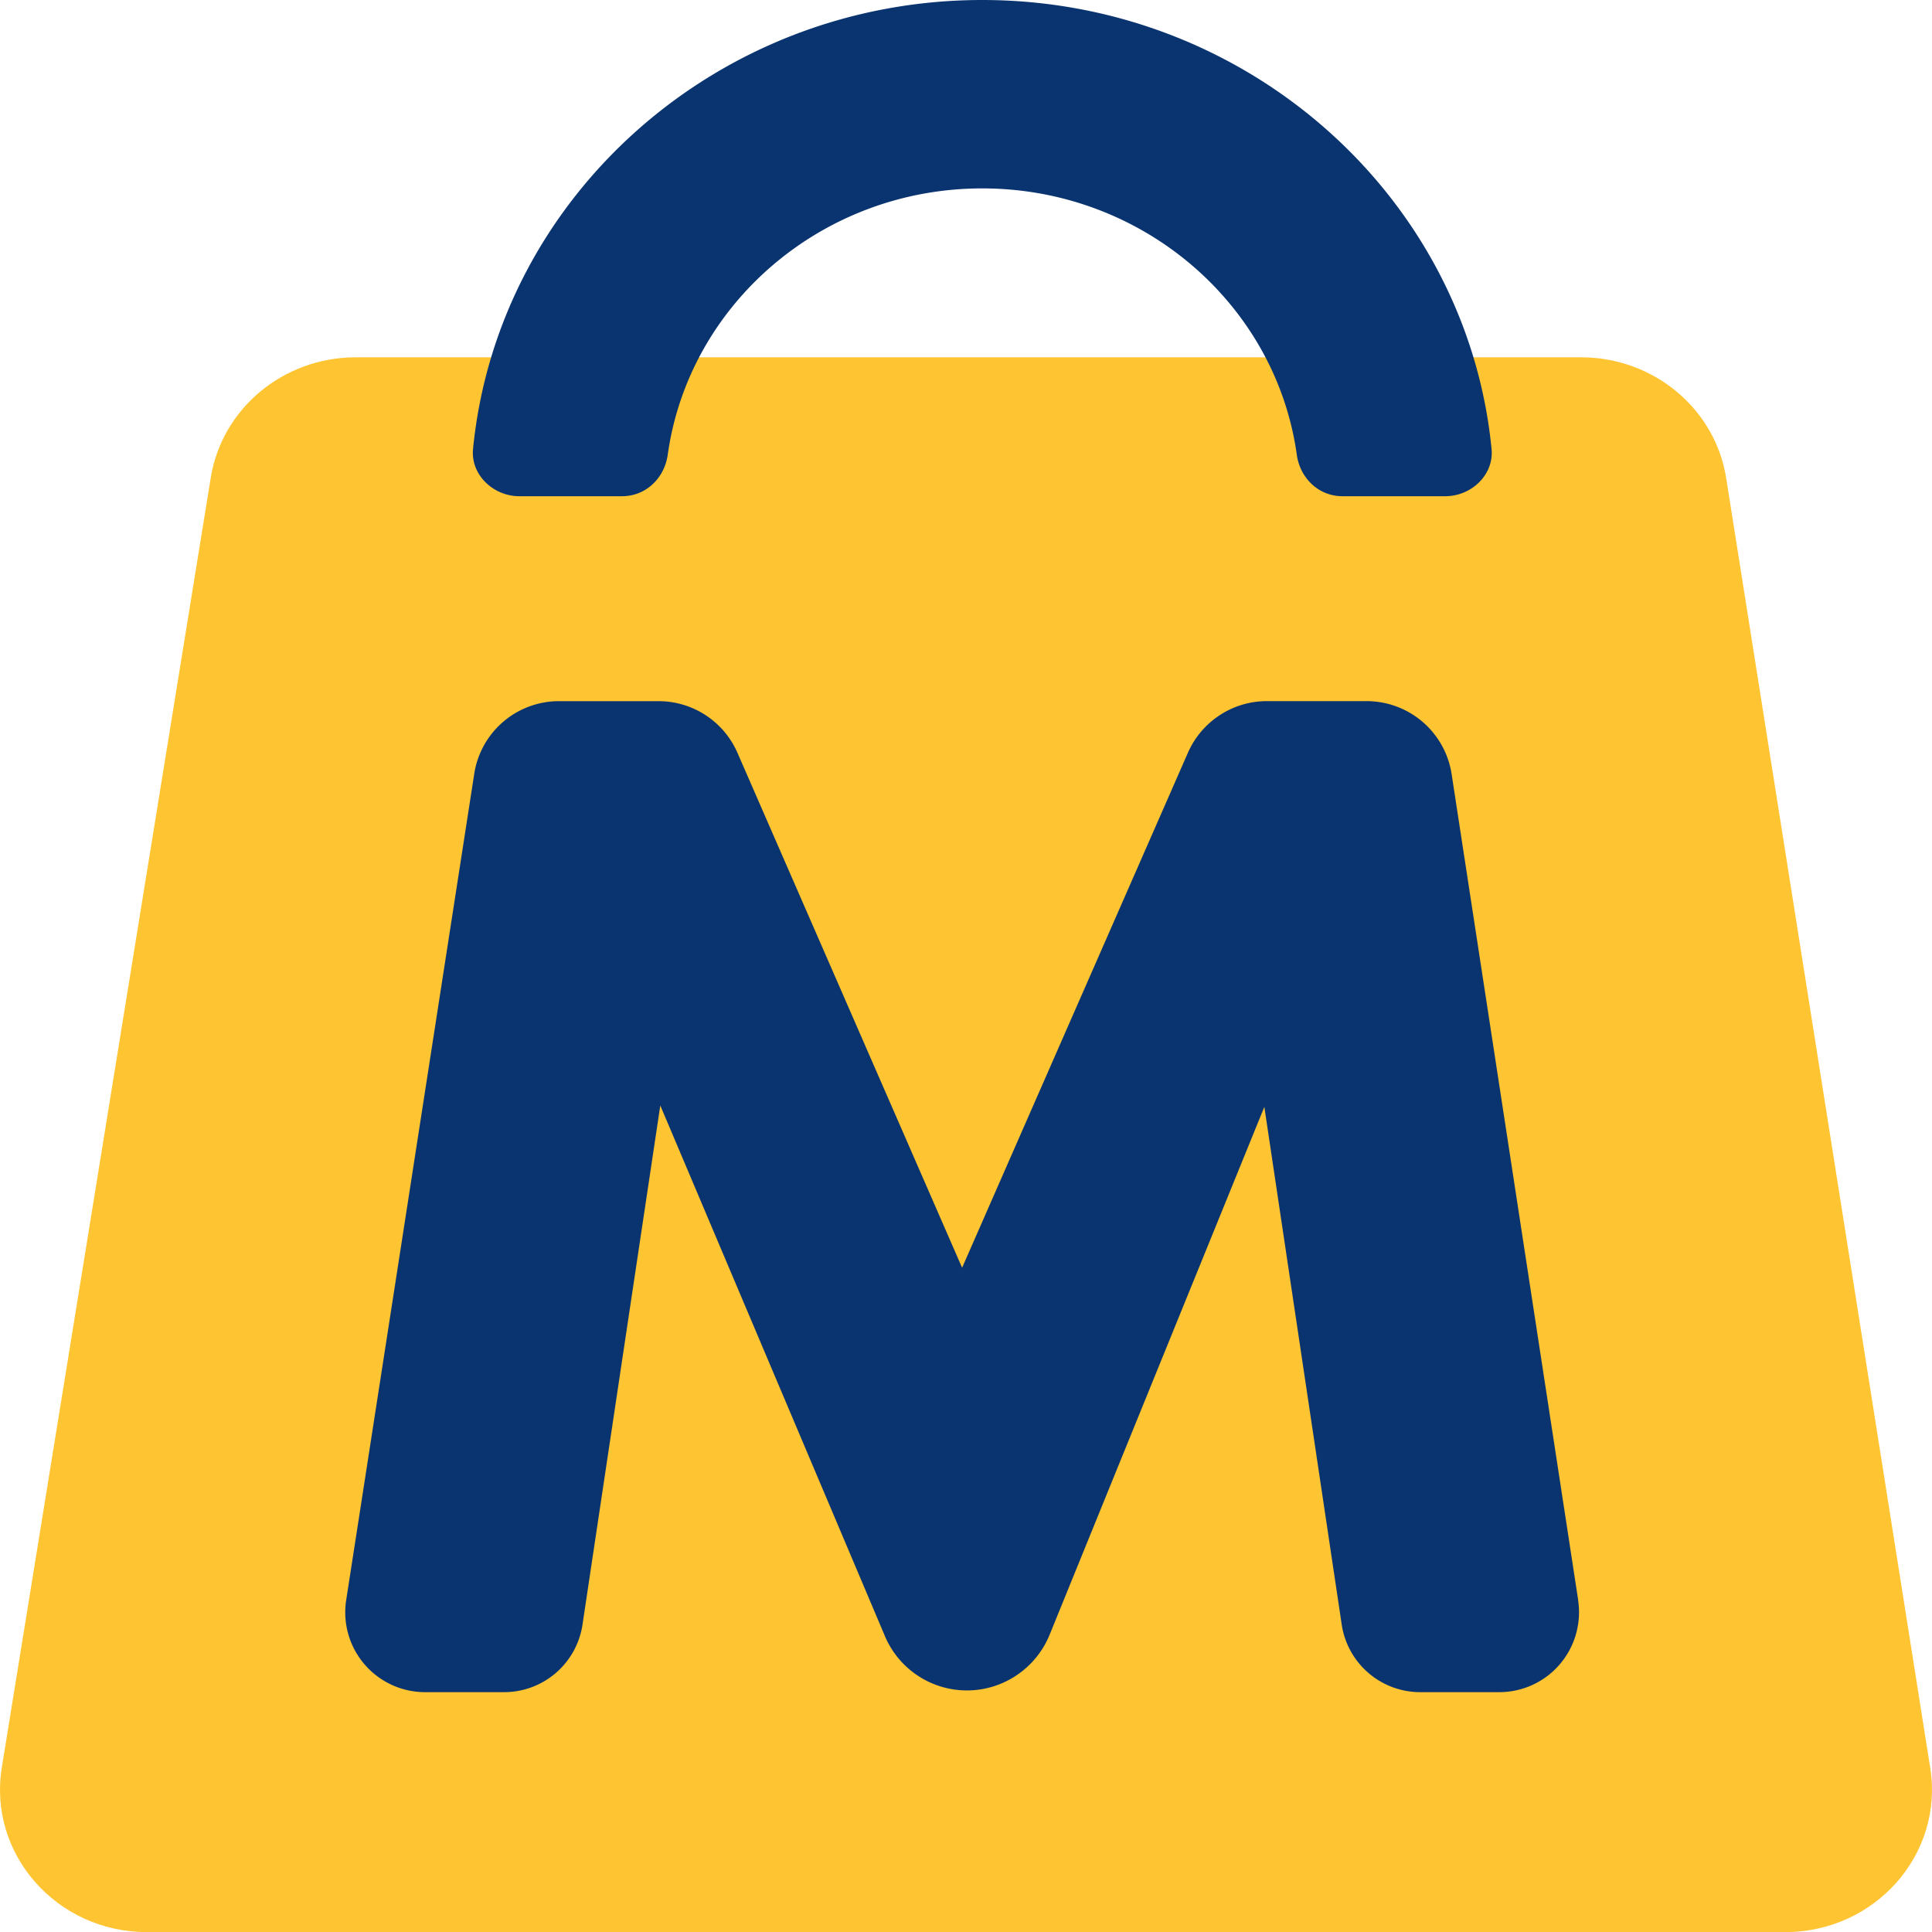
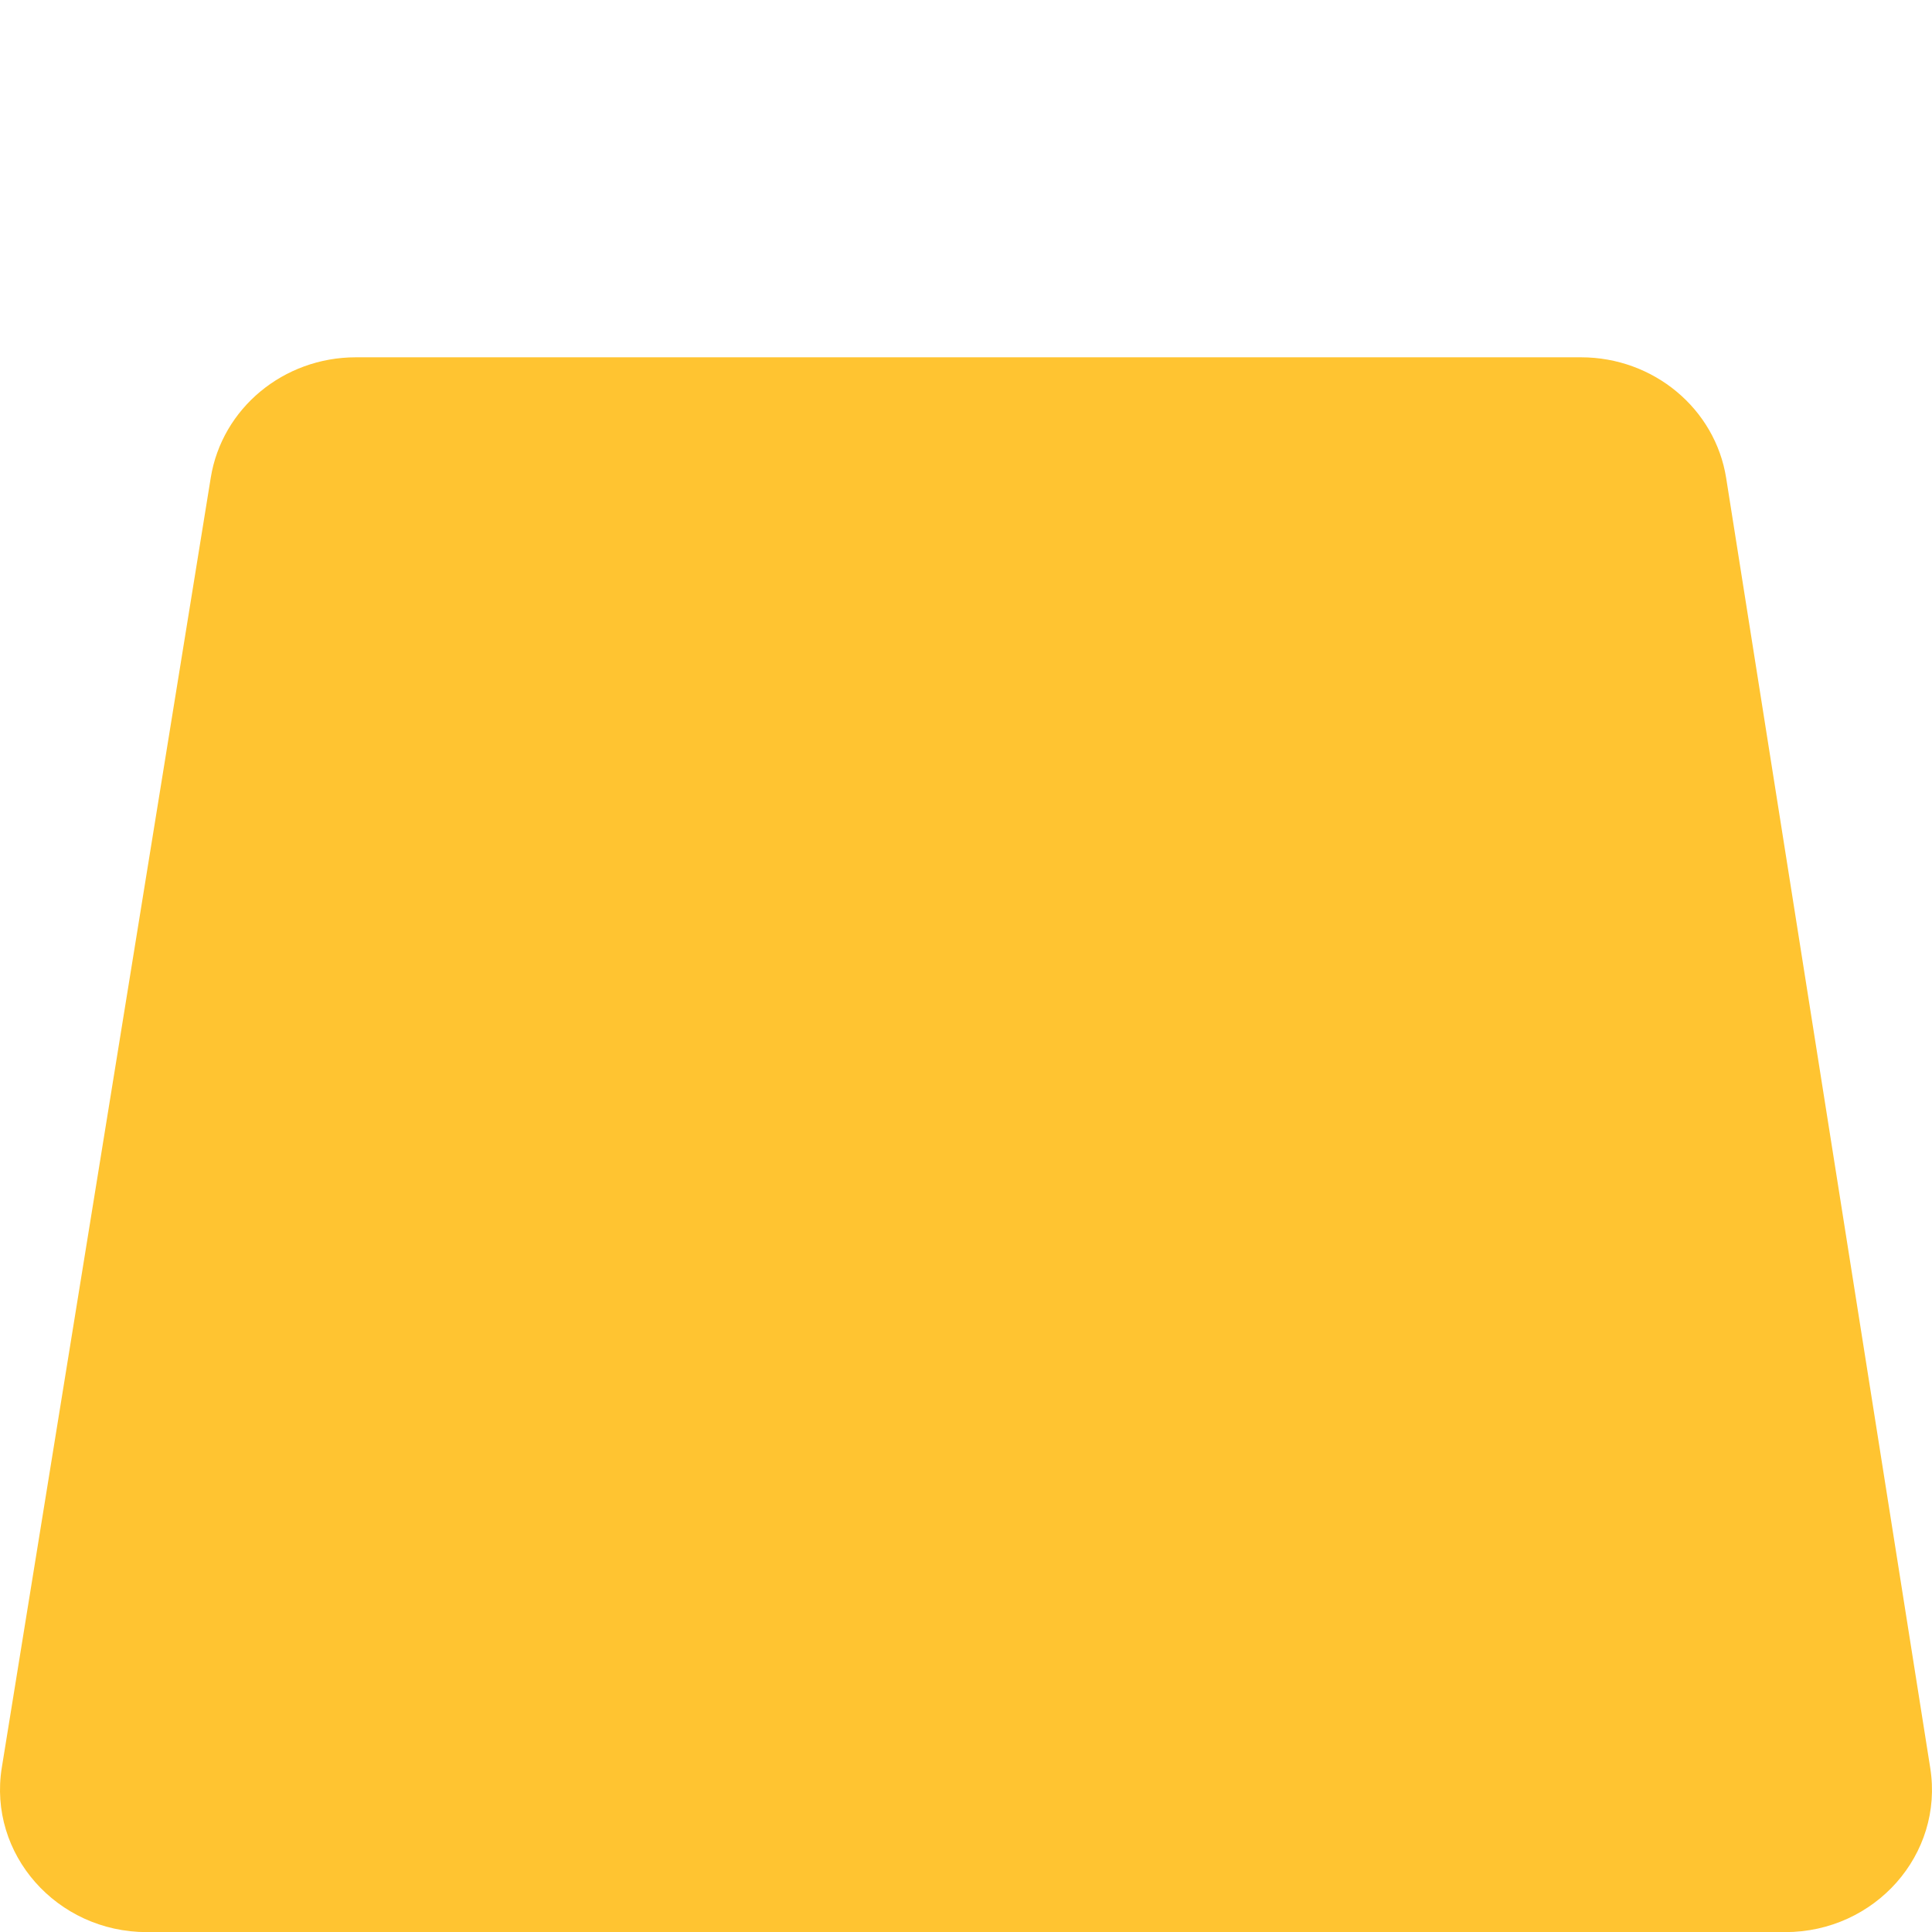
<svg xmlns="http://www.w3.org/2000/svg" width="64" height="64" fill="none">
  <path fill="#FFC431" d="M59.134 64.004H4.866c-2.987 0-5.27-2.589-4.806-5.452l6.922-42.73c.372-2.295 2.41-3.986 4.806-3.986h40.585c2.401 0 4.445 1.7 4.809 4.002l6.76 42.73c.453 2.858-1.826 5.436-4.808 5.436" />
-   <path fill="#0A3470" d="m52.279 53.003-4.19-27.347a2.85 2.85 0 0 0-2.824-2.43h-3.301c-1.13 0-2.157.671-2.613 1.71l-7.48 17.059-7.44-17.053a2.85 2.85 0 0 0-2.616-1.715h-3.288a2.84 2.84 0 0 0-2.82 2.426l-4.238 27.345a2.645 2.645 0 0 0 2.613 3.057h2.604a2.626 2.626 0 0 0 2.613-2.257l2.574-17.177 7.438 17.57a2.95 2.95 0 0 0 2.721 1.807c1.189 0 2.28-.722 2.738-1.845l7.113-17.486 2.56 17.13a2.63 2.63 0 0 0 2.613 2.258h2.607c.756 0 1.475-.323 1.975-.886.524-.59.758-1.382.638-2.166zM47.873 16.438h-3.399c-.8 0-1.41-.606-1.516-1.376-.694-4.975-5.103-8.821-10.42-8.821s-9.723 3.849-10.418 8.821c-.108.77-.716 1.376-1.516 1.376h-3.398c-.875 0-1.619-.721-1.536-1.564C16.487 6.541 23.742 0 32.538 0S48.595 6.542 49.41 14.874c.083.845-.66 1.564-1.535 1.564z" />
</svg>